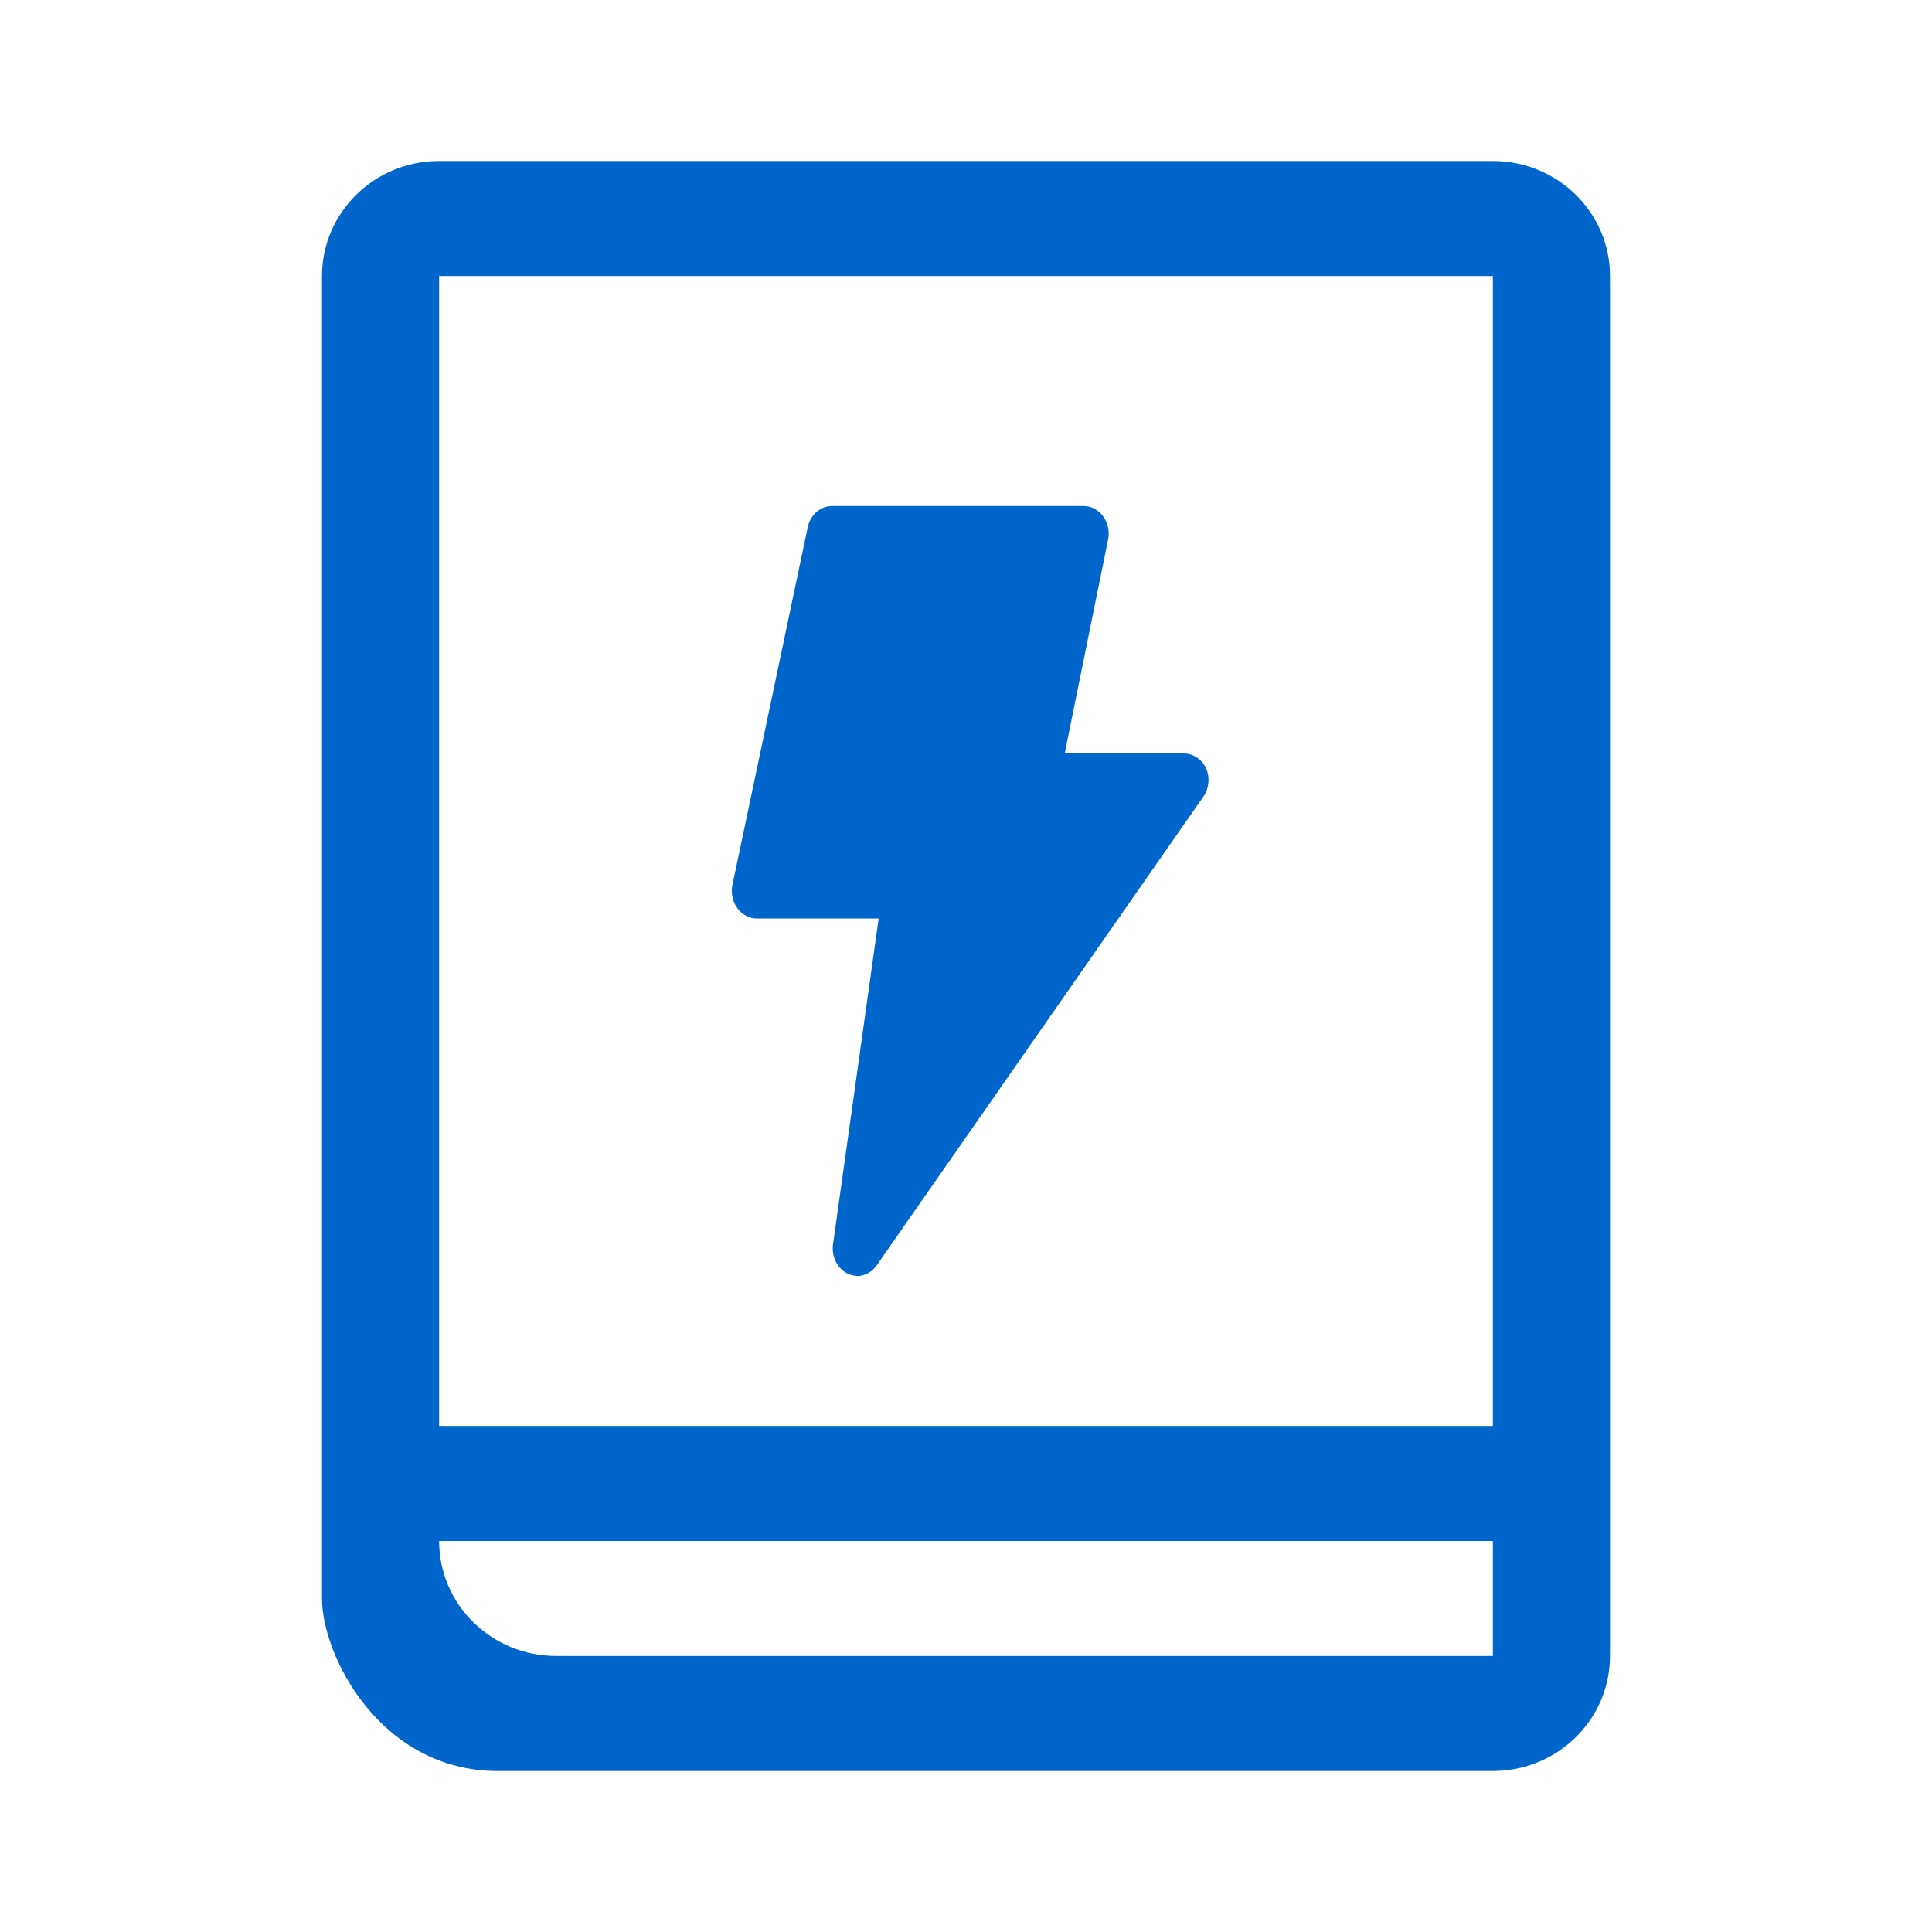
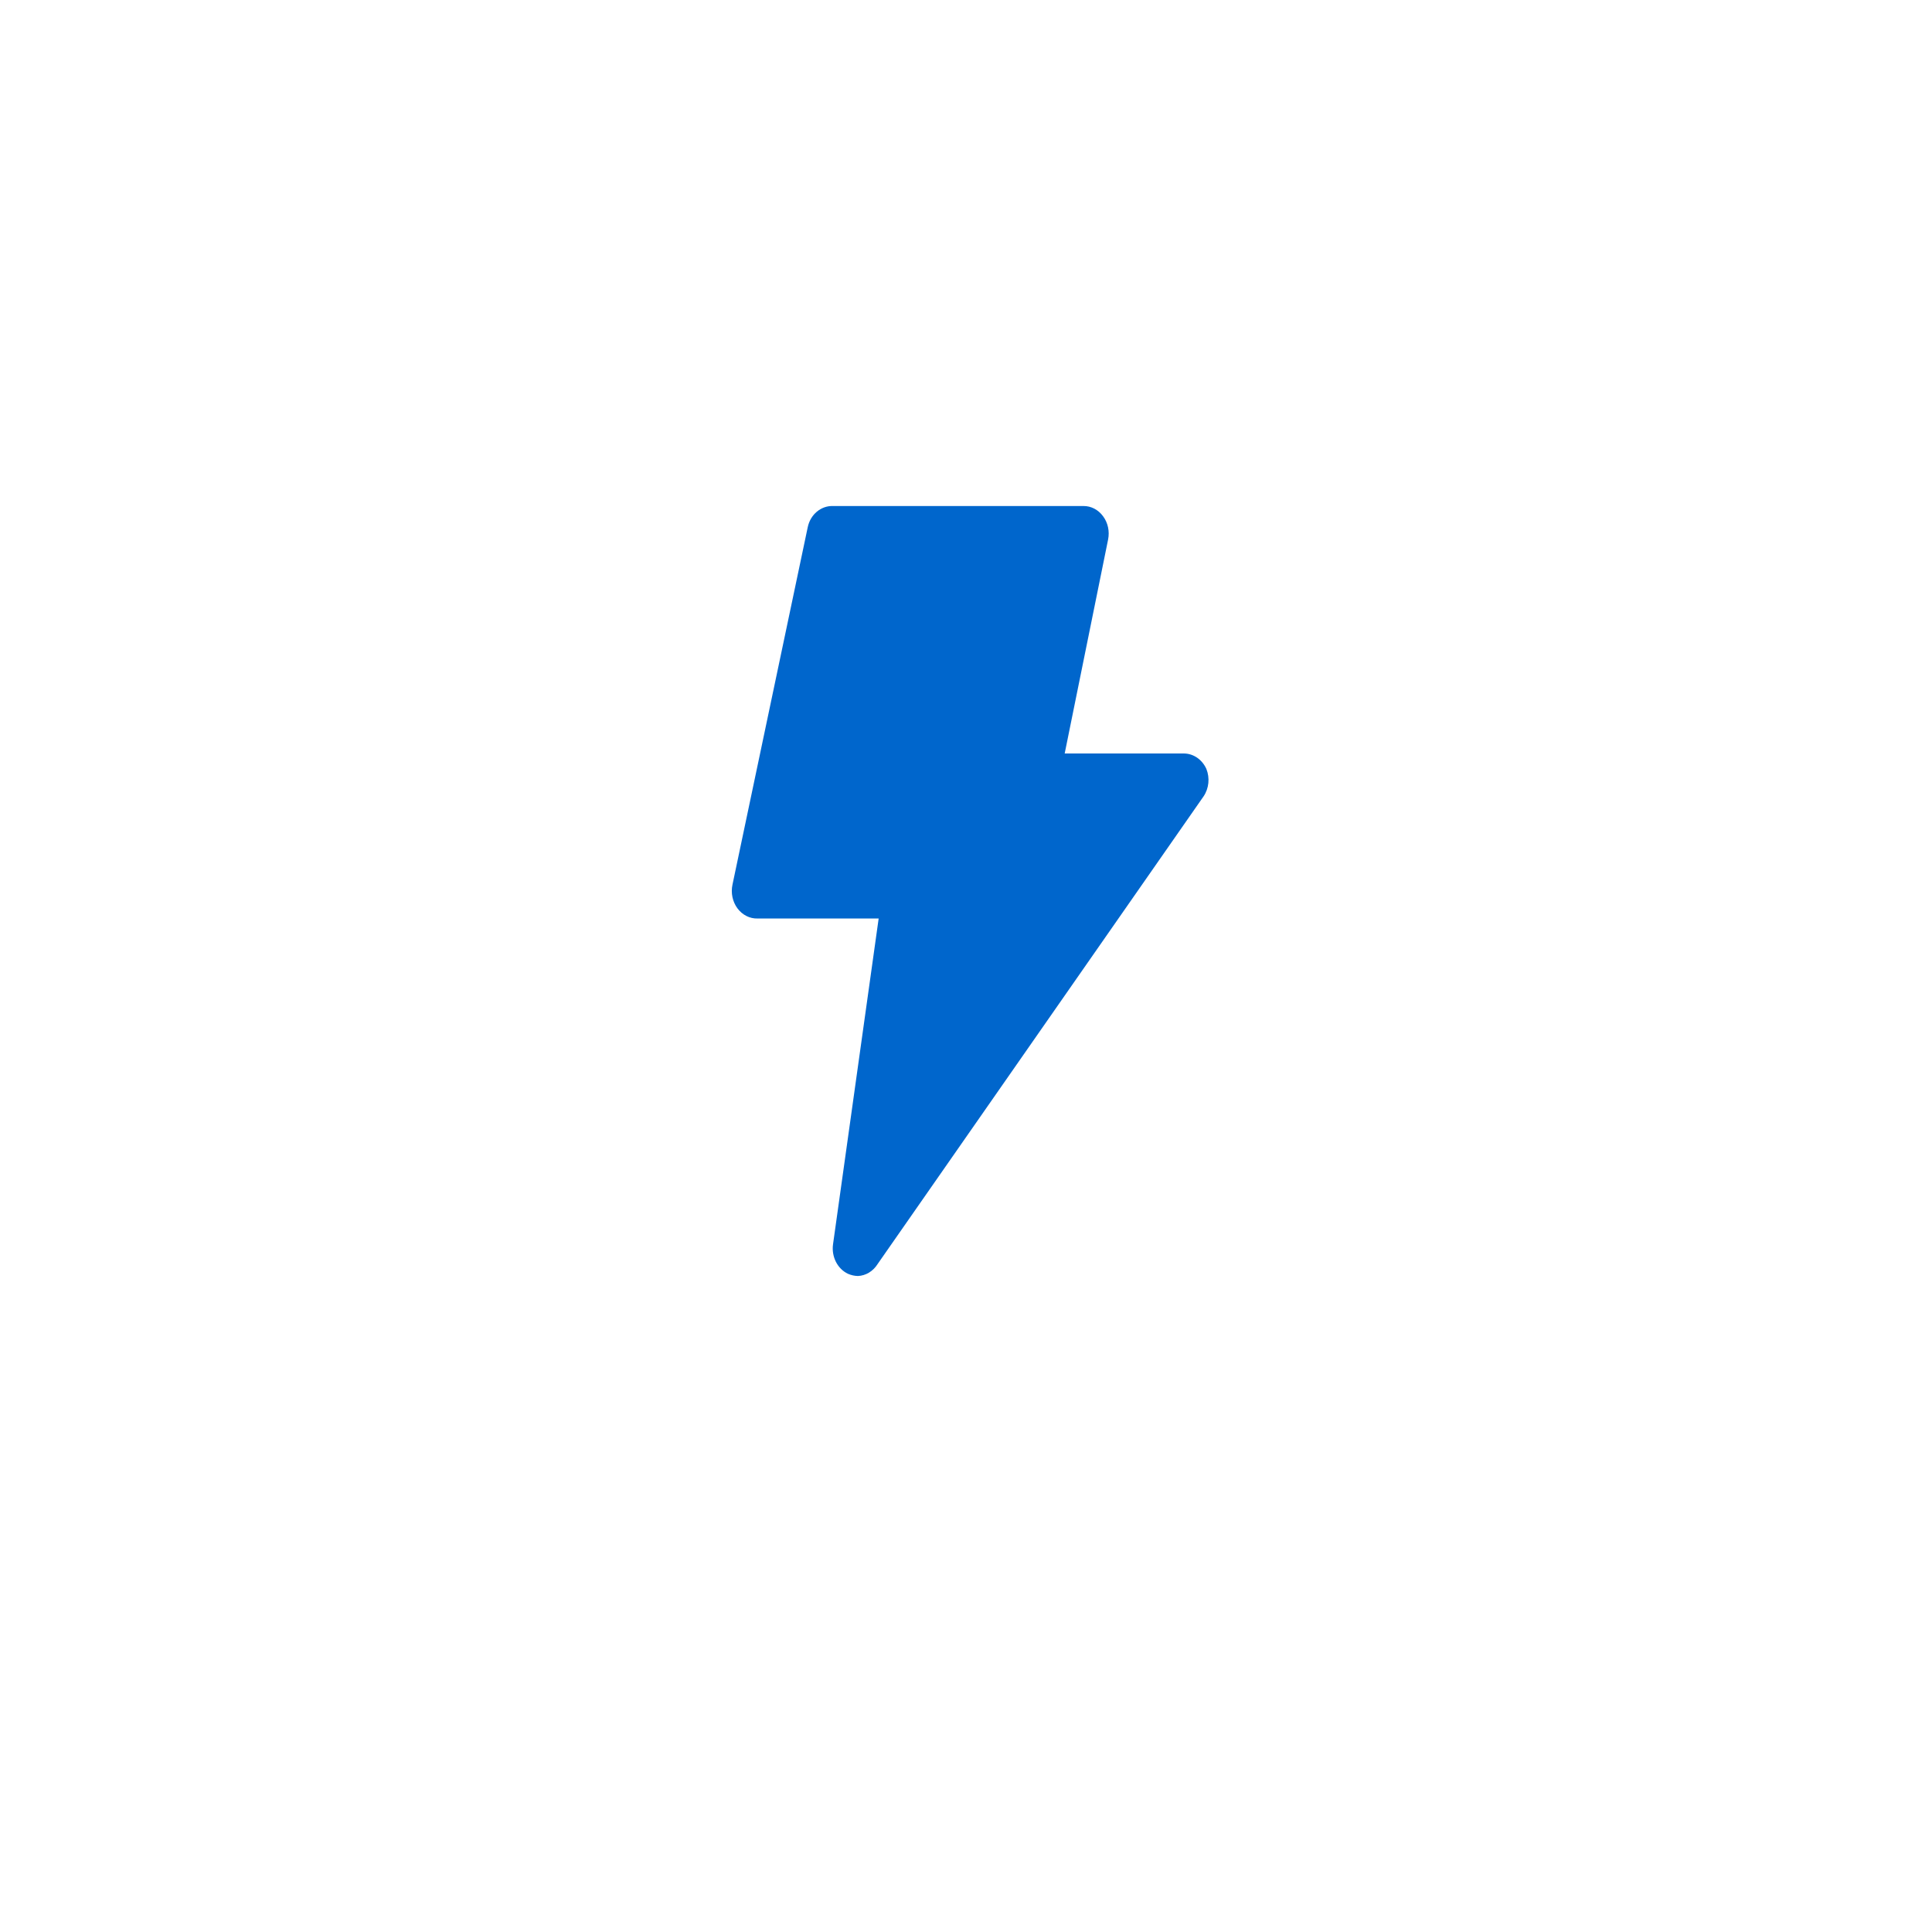
<svg xmlns="http://www.w3.org/2000/svg" height="24" version="1.1" viewBox="0 0 24 24" width="24">
  <title>Icons/Menu/quick_start_guide</title>
  <g fill="none" fill-rule="evenodd" id="Icons/Menu/quick_start_guide" stroke="none" stroke-width="1">
    <g fill="#0066CC" id="Group" transform="translate(4, 2)">
-       <path d="M14.545,0 L1.455,0 C0.651,0 0,0.64 0,1.429 L0,4.286 L0,5.714 L0,9.286 L0,10.714 L0,14.286 L0,15.714 L0,17.857 C0,18.571 0.727,20 2.182,20 L14.545,20 C15.349,20 16,19.36 16,18.571 L16,1.429 C16,0.64 15.349,0 14.545,0 Z M14.545,5.714 L14.545,1.429 L1.455,1.429 L1.455,4.286 L1.455,5.714 L1.455,9.286 L1.455,10.714 L1.455,14.286 L1.455,15.714 L1.455,17.143 C1.455,17.932 2.106,18.571 2.909,18.571 L14.545,18.571 L14.545,17.143 L1.455,17.143 L1.455,15.714 L14.545,15.714 L14.545,12.143 L14.545,10.714 L14.545,7.143 L14.545,5.714 Z" id="Shape" />
      <path d="M6.348,13.458 C6.327,13.612 6.404,13.763 6.535,13.824 C6.574,13.841 6.615,13.85 6.657,13.851 C6.756,13.847 6.847,13.791 6.903,13.701 L10.951,7.893 C11.018,7.794 11.031,7.664 10.986,7.552 C10.933,7.434 10.824,7.36 10.705,7.36 L9.226,7.36 L9.765,4.703 C9.786,4.6 9.763,4.493 9.702,4.412 C9.643,4.332 9.554,4.285 9.459,4.286 L6.345,4.286 C6.198,4.282 6.067,4.391 6.034,4.549 L5.099,8.99 C5.077,9.093 5.1,9.202 5.161,9.284 C5.222,9.366 5.314,9.413 5.411,9.41 L6.915,9.41 L6.348,13.458 Z" fill-rule="nonzero" id="Path" />
    </g>
  </g>
</svg>